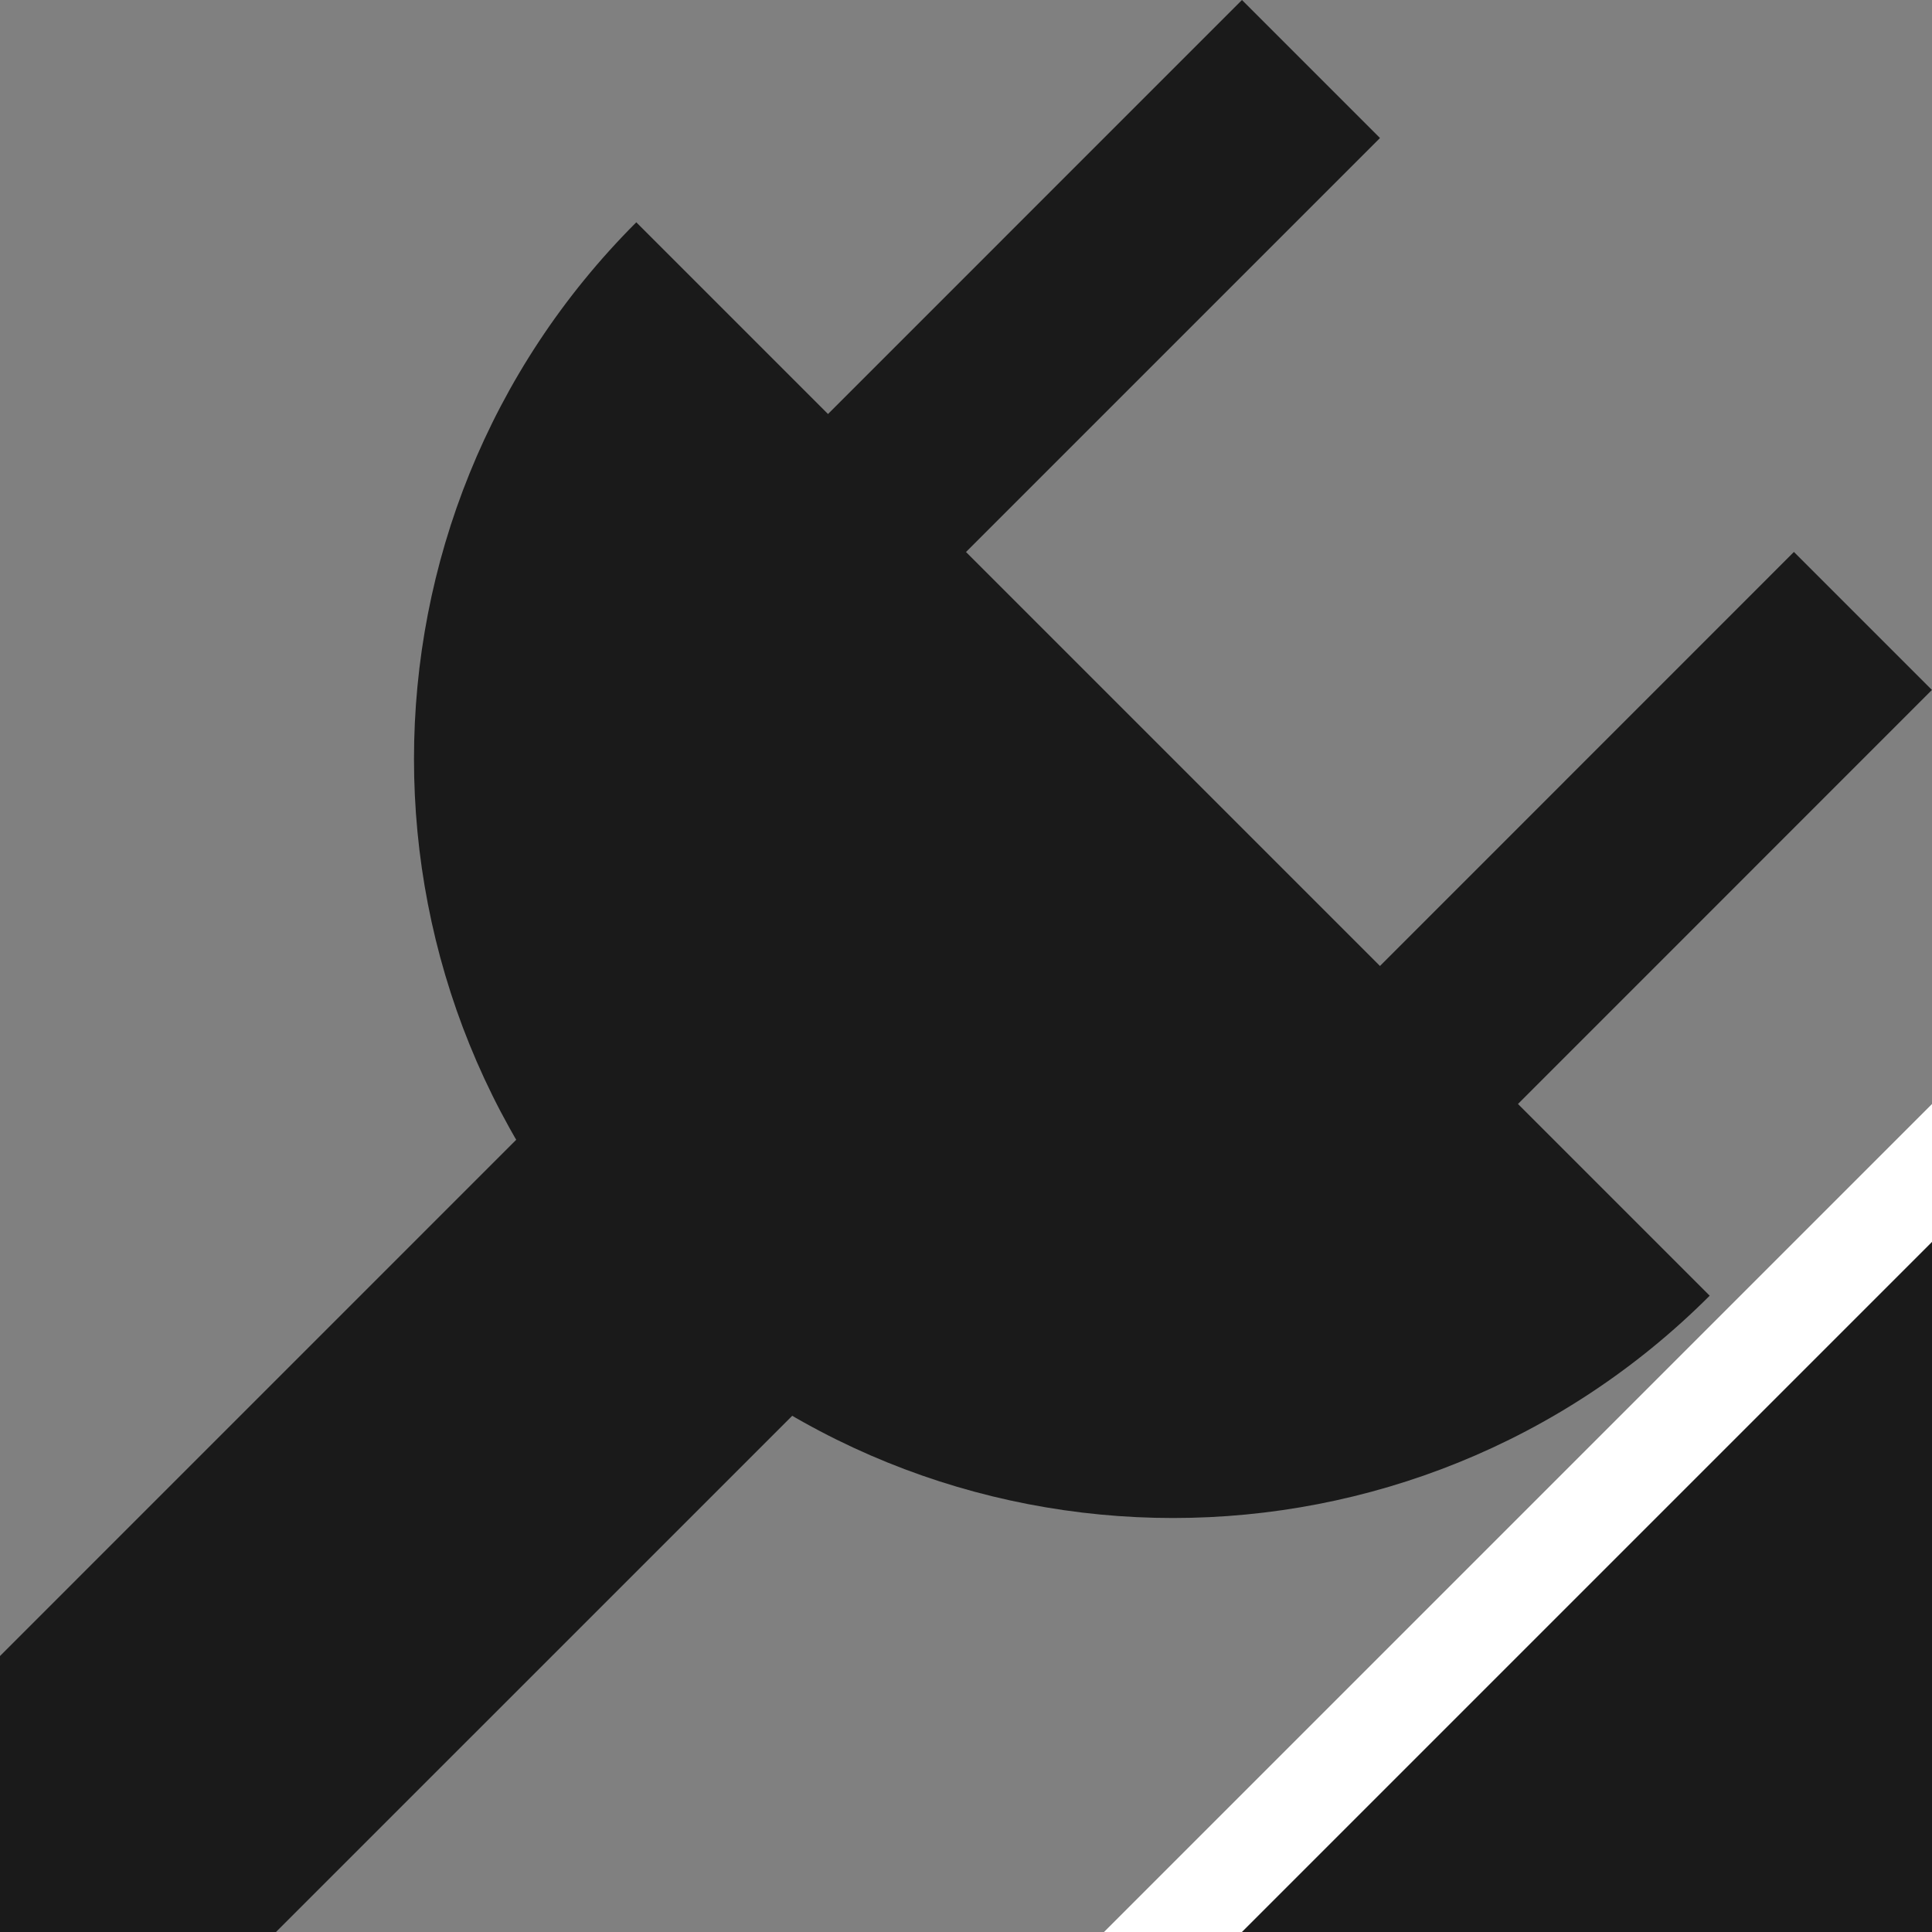
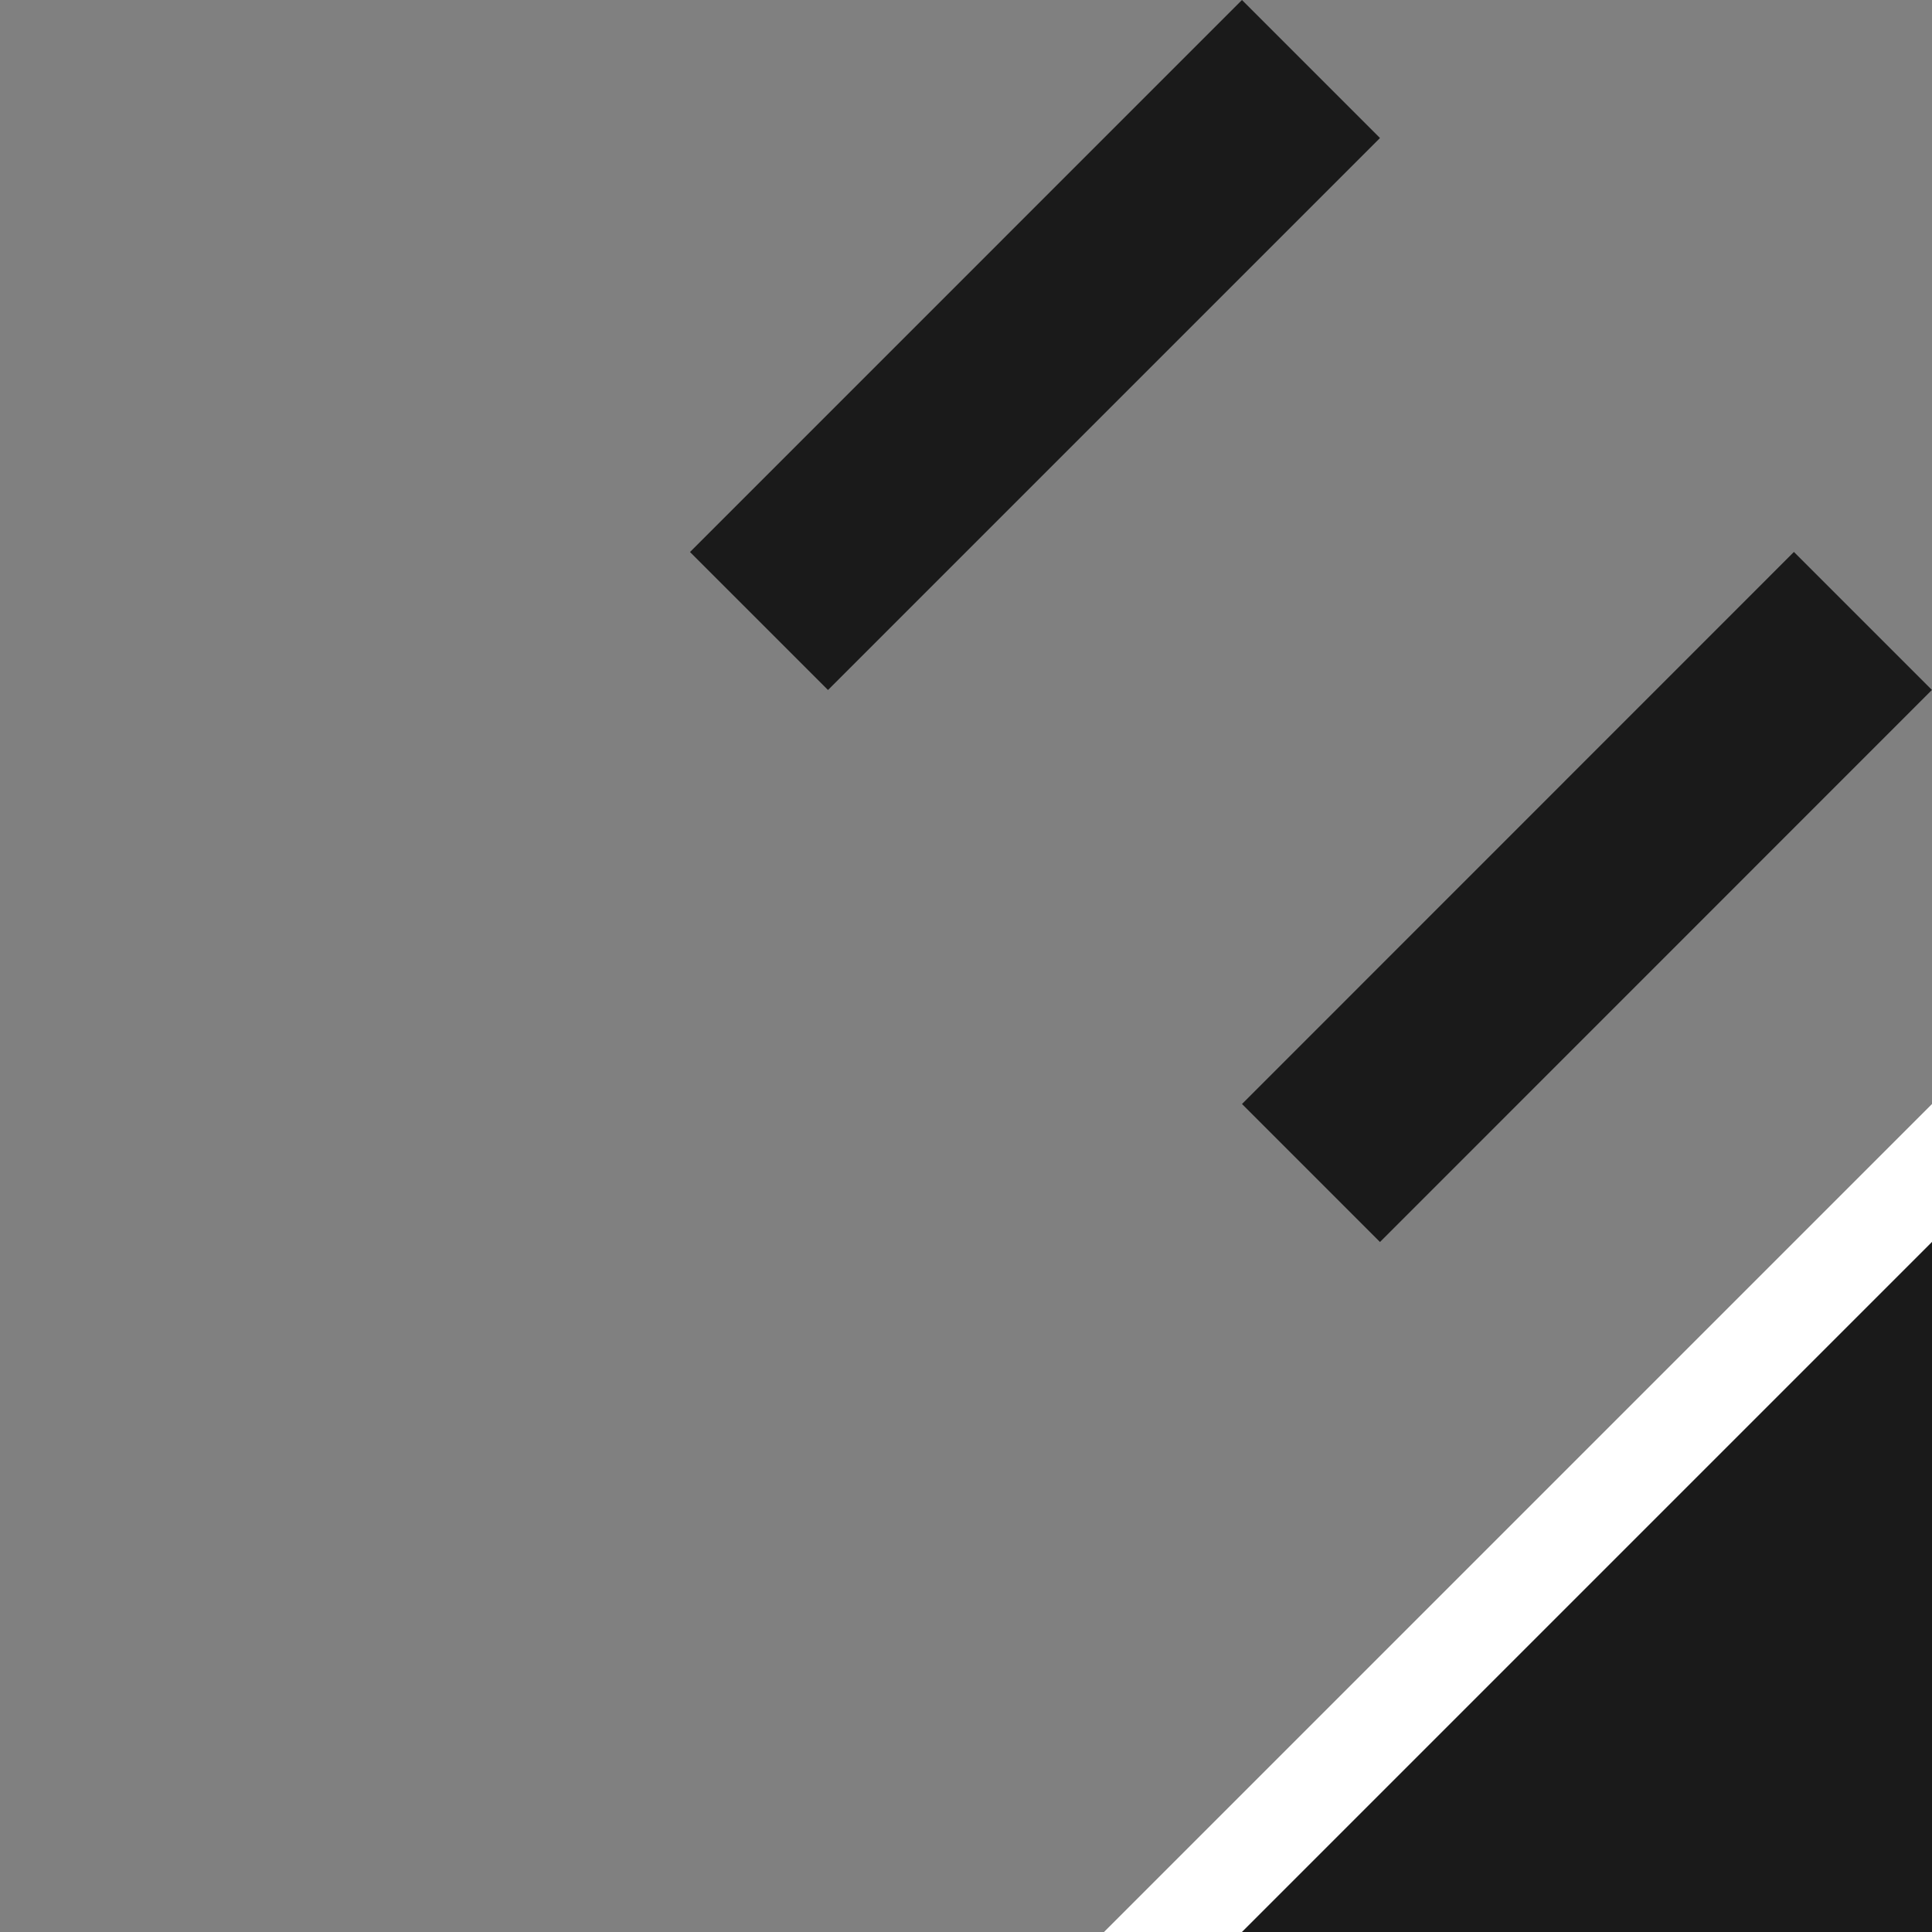
<svg xmlns="http://www.w3.org/2000/svg" xml:space="preserve" width="150px" height="150px" version="1.1" style="shape-rendering:geometricPrecision; text-rendering:geometricPrecision; image-rendering:optimizeQuality; fill-rule:evenodd; clip-rule:evenodd" viewBox="0 0 150.002 150.002">
  <rect x="0" y="0" width="150.002" height="150.002" fill="#808080" stroke="none" />
  <defs>
    <style type="text/css">
   
    .fil1 {fill:#1A1A1A}
    .fil0 {fill:white}
   
  </style>
  </defs>
  <g id="Layers_x0020_Mask">
    <polygon class="fil0" points="150.002,85.715 85.715,150.002 96.43,150.002 150.002,96.43 " />
    <polygon class="fil1" points="150.002,150.002 150.002,96.43 96.43,150.002 " />
-     <path class="fil1" d="M49.403 17.259c-23.014,23.014 -23.014,60.327 0,83.34 23.013,23.014 60.326,23.014 83.34,0l-83.34 -83.34z" />
-     <polygon class="fil1" points="0,128.574 75,53.572 96.43,75.002 21.428,150.002 0,150.002 " />
    <polygon class="fil1" points="53.572,42.859 96.428,0 107.143,10.715 64.287,53.572 " />
    <polygon class="fil1" points="96.43,85.715 139.281,42.853 149.996,53.568 107.143,96.43 " />
  </g>
</svg>